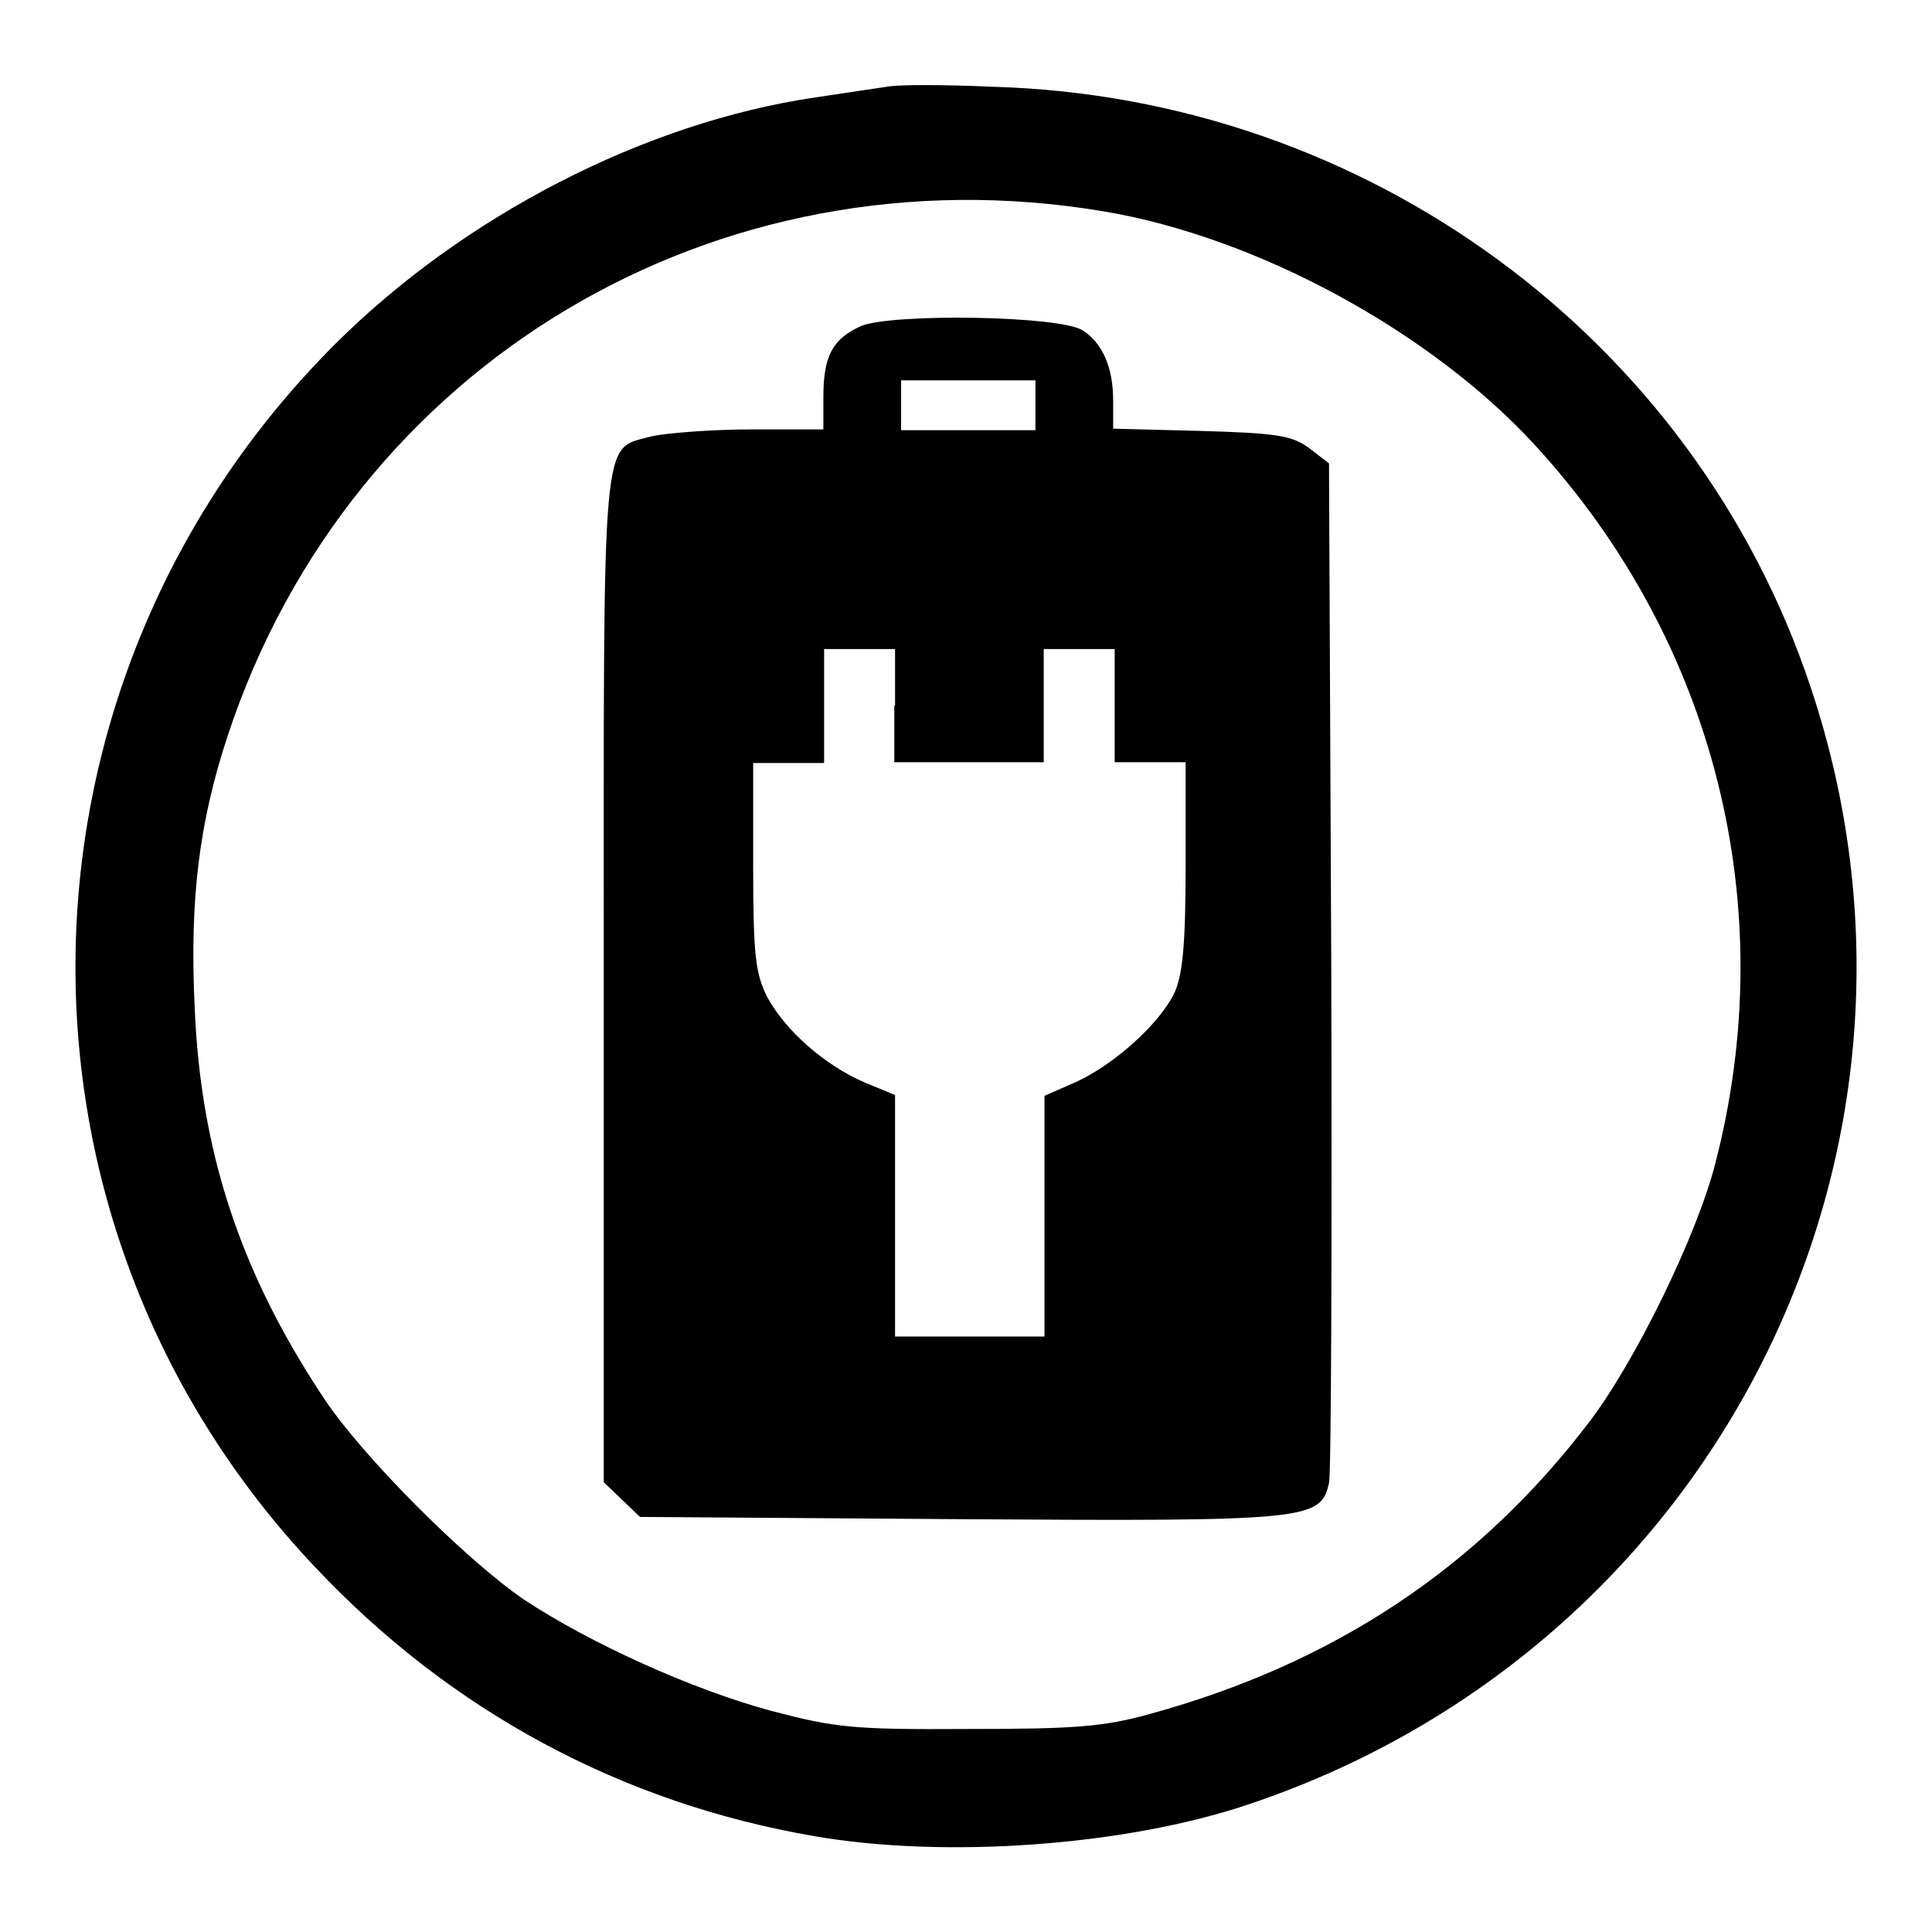
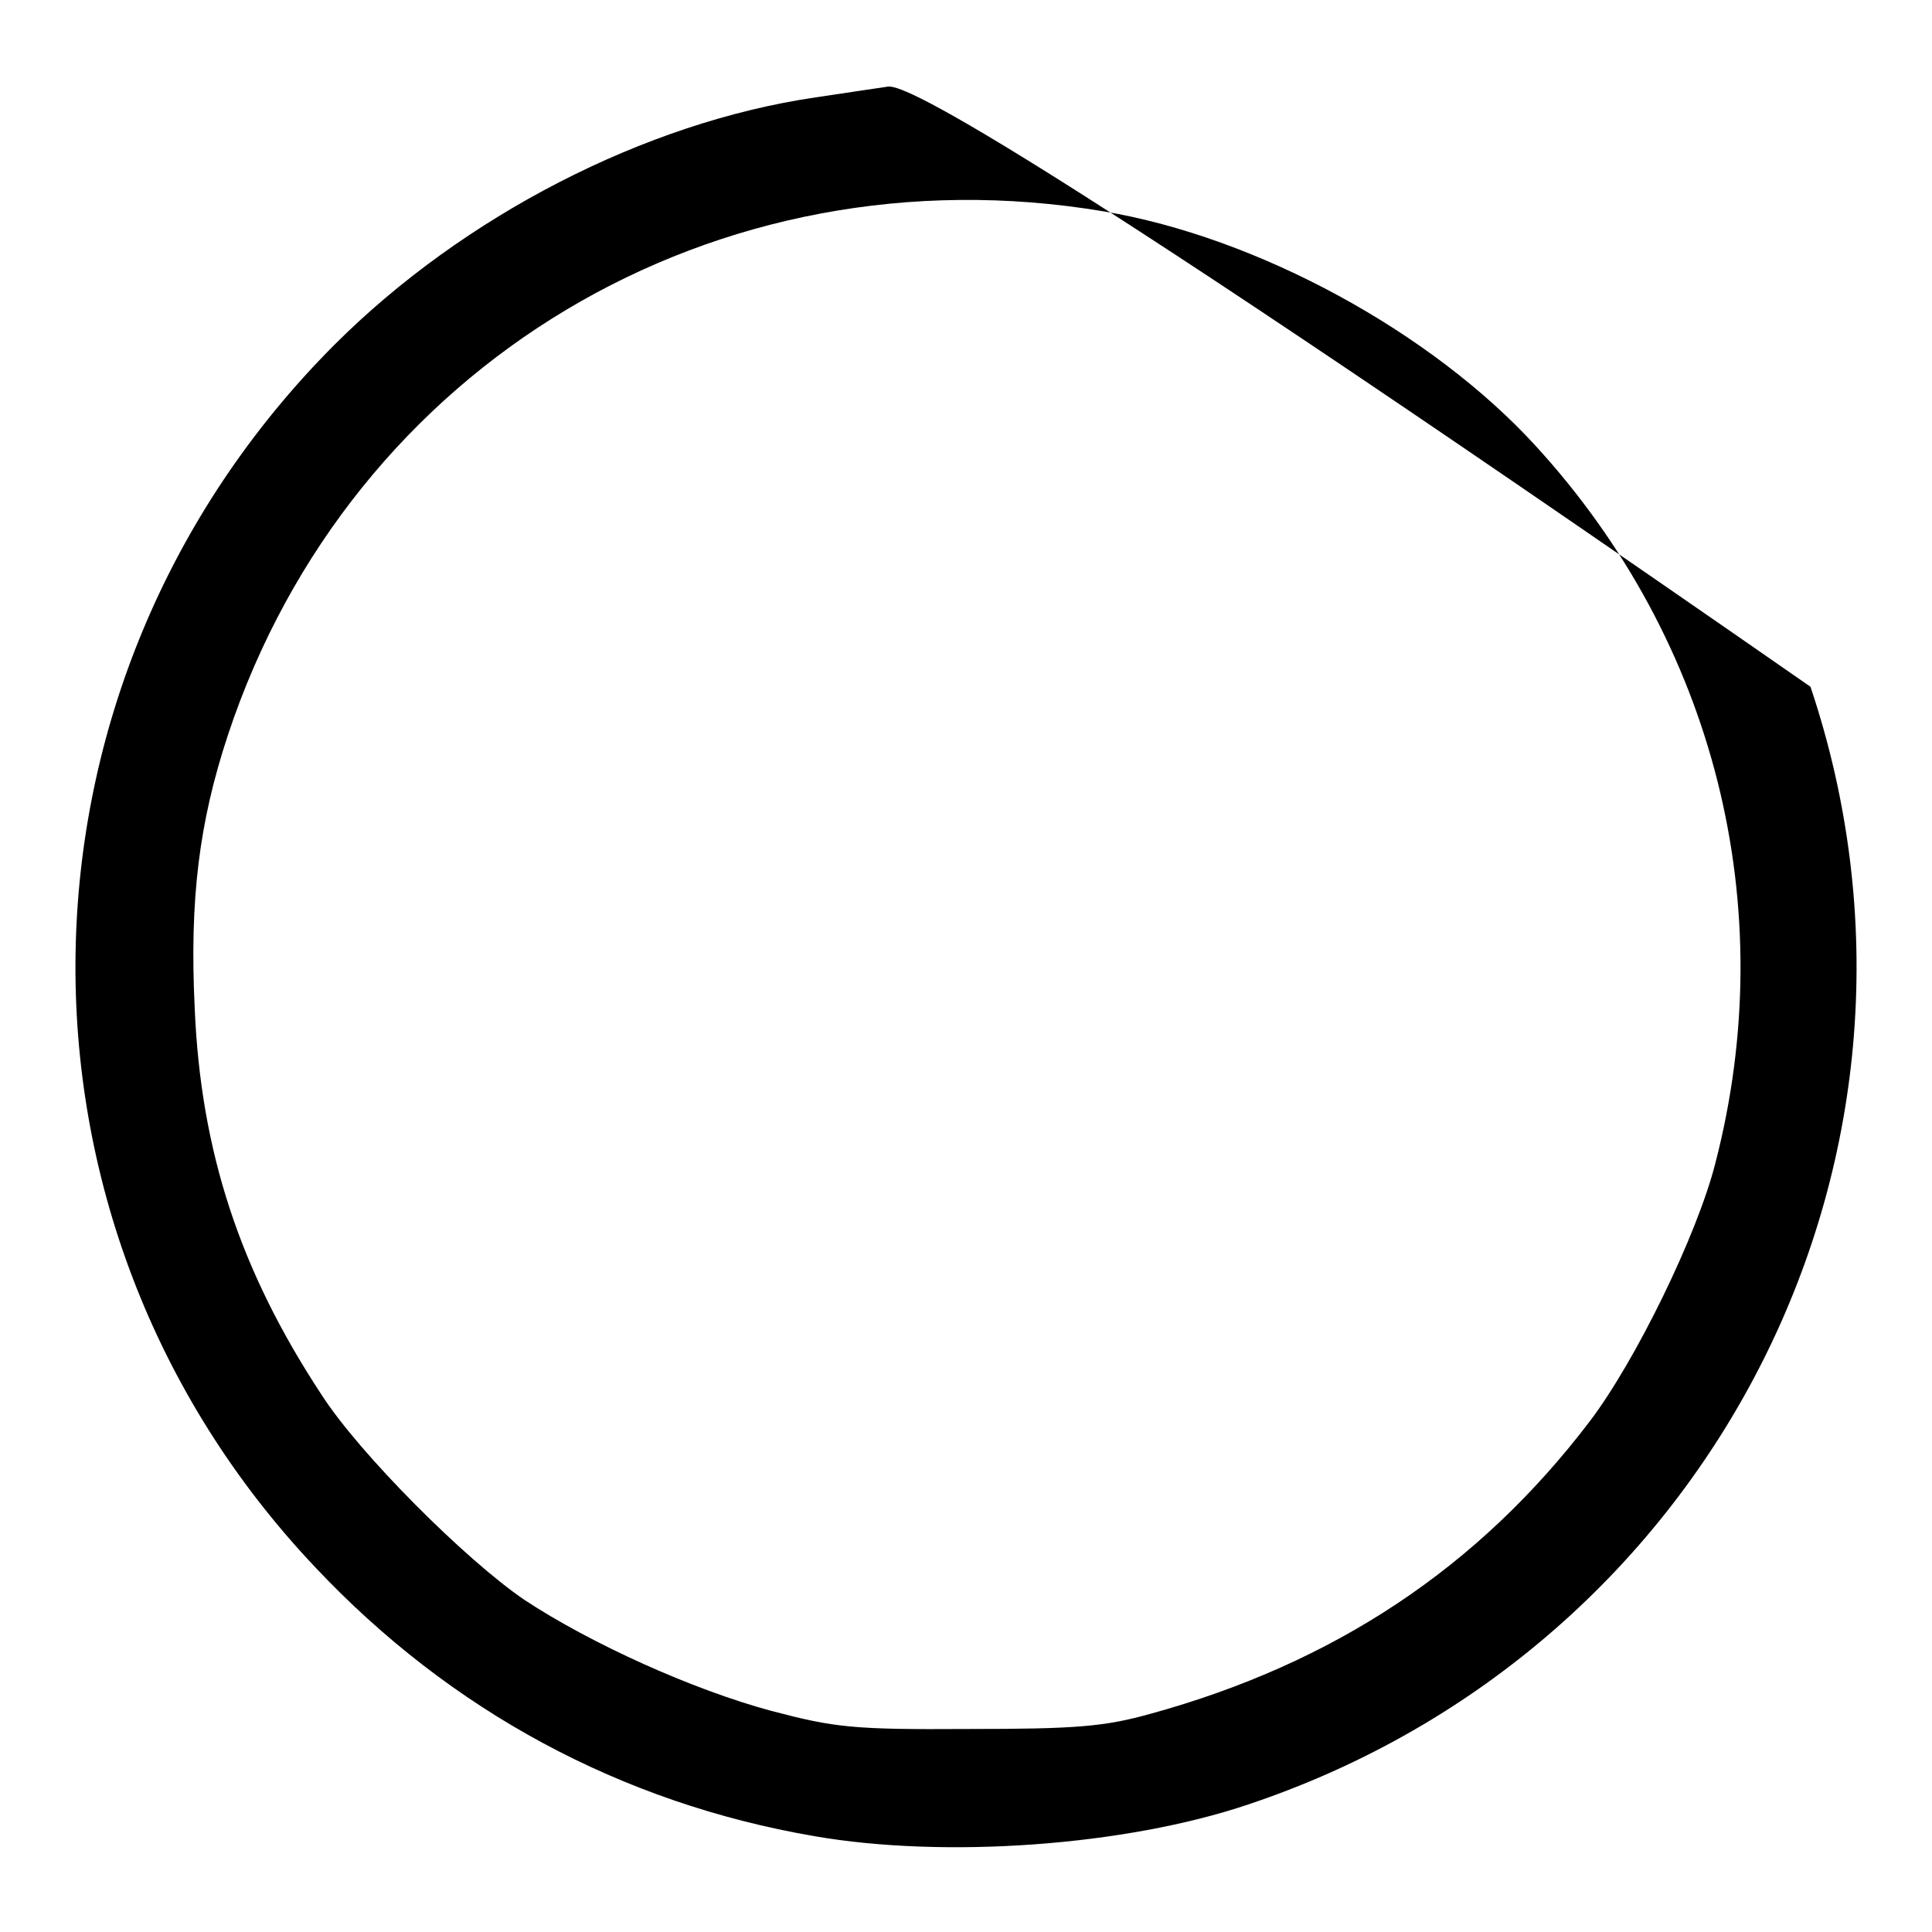
<svg xmlns="http://www.w3.org/2000/svg" version="1.1" x="0px" y="0px" viewBox="0 0 256 256" enable-background="new 0 0 256 256" xml:space="preserve">
  <g>
    <g>
-       <path fill="#000000" d="M117.5,11.5c-1.3,0.2-5.5,0.8-9.4,1.4c-22.6,3.3-46.7,15.7-63.8,32.8C-0.4,90.5-1.6,161.9,41.8,207.7  c17.9,19,40.5,31.2,66.1,35.6c17.3,3,41.2,1.3,57.5-4.2c61.9-20.7,95.1-86.7,74.5-148.1c-15.4-46.2-58.8-78.1-108.3-79.5  C125.1,11.2,118.8,11.2,117.5,11.5z M146.2,28c20.4,3.4,43.5,16,57.3,31.1c23.7,25.9,32.6,61,23.8,95  c-2.4,9.5-10.6,26.3-16.7,34.3c-14.7,19.3-33.8,32-58.2,38.7c-6.1,1.7-9.9,2-24.1,2c-15.4,0.1-17.7-0.2-26.1-2.4  c-10.4-2.8-23.9-8.9-32.7-14.7c-7.8-5.3-21.9-19.4-26.9-27.2c-10.8-16.4-16-32.2-16.8-51.2c-0.7-14.5,0.6-24.7,4.4-36.2  C46.5,48.2,94.9,19.4,146.2,28z" />
-       <path fill="#000000" d="M114.1,43.2c-3.8,1.7-5,4-5,9.4v4.3h-9.6c-5.3,0-11.3,0.5-13.1,0.9c-6.8,1.9-6.4-2.3-6.4,71.8v66.8  l2.4,2.3l2.4,2.3l42.6,0.3c46.1,0.3,47.6,0.1,48.7-4.8c0.3-1.1,0.4-32,0.3-68.6l-0.3-66.5l-2.6-2c-2.3-1.7-4.2-2-14.4-2.3  l-11.6-0.3v-3.7c0-4.4-1.4-7.6-4-9.3C140.5,41.8,118.2,41.5,114.1,43.2z M137.2,53.7v3.3h-8.9h-8.9v-3.3v-3.3h8.9h8.9V53.7z  M118.5,93.5v7.5h9.9h9.9v-7.5V86h4.7h4.7v7.5v7.5h4.7h4.7v13.7c0,10.6-0.4,14.5-1.5,16.9c-2,4.1-8,9.5-13.1,11.8l-4.1,1.8v15.9  v16h-9.9h-9.9v-16v-16l-4.1-1.7c-5.3-2.3-10.5-6.9-12.9-11.4c-1.5-3.1-1.8-5.5-1.8-17.3v-13.6h4.7h4.7v-7.5V86h4.7h4.7V93.5z" />
+       <path fill="#000000" d="M117.5,11.5c-1.3,0.2-5.5,0.8-9.4,1.4c-22.6,3.3-46.7,15.7-63.8,32.8C-0.4,90.5-1.6,161.9,41.8,207.7  c17.9,19,40.5,31.2,66.1,35.6c17.3,3,41.2,1.3,57.5-4.2c61.9-20.7,95.1-86.7,74.5-148.1C125.1,11.2,118.8,11.2,117.5,11.5z M146.2,28c20.4,3.4,43.5,16,57.3,31.1c23.7,25.9,32.6,61,23.8,95  c-2.4,9.5-10.6,26.3-16.7,34.3c-14.7,19.3-33.8,32-58.2,38.7c-6.1,1.7-9.9,2-24.1,2c-15.4,0.1-17.7-0.2-26.1-2.4  c-10.4-2.8-23.9-8.9-32.7-14.7c-7.8-5.3-21.9-19.4-26.9-27.2c-10.8-16.4-16-32.2-16.8-51.2c-0.7-14.5,0.6-24.7,4.4-36.2  C46.5,48.2,94.9,19.4,146.2,28z" />
    </g>
  </g>
</svg>